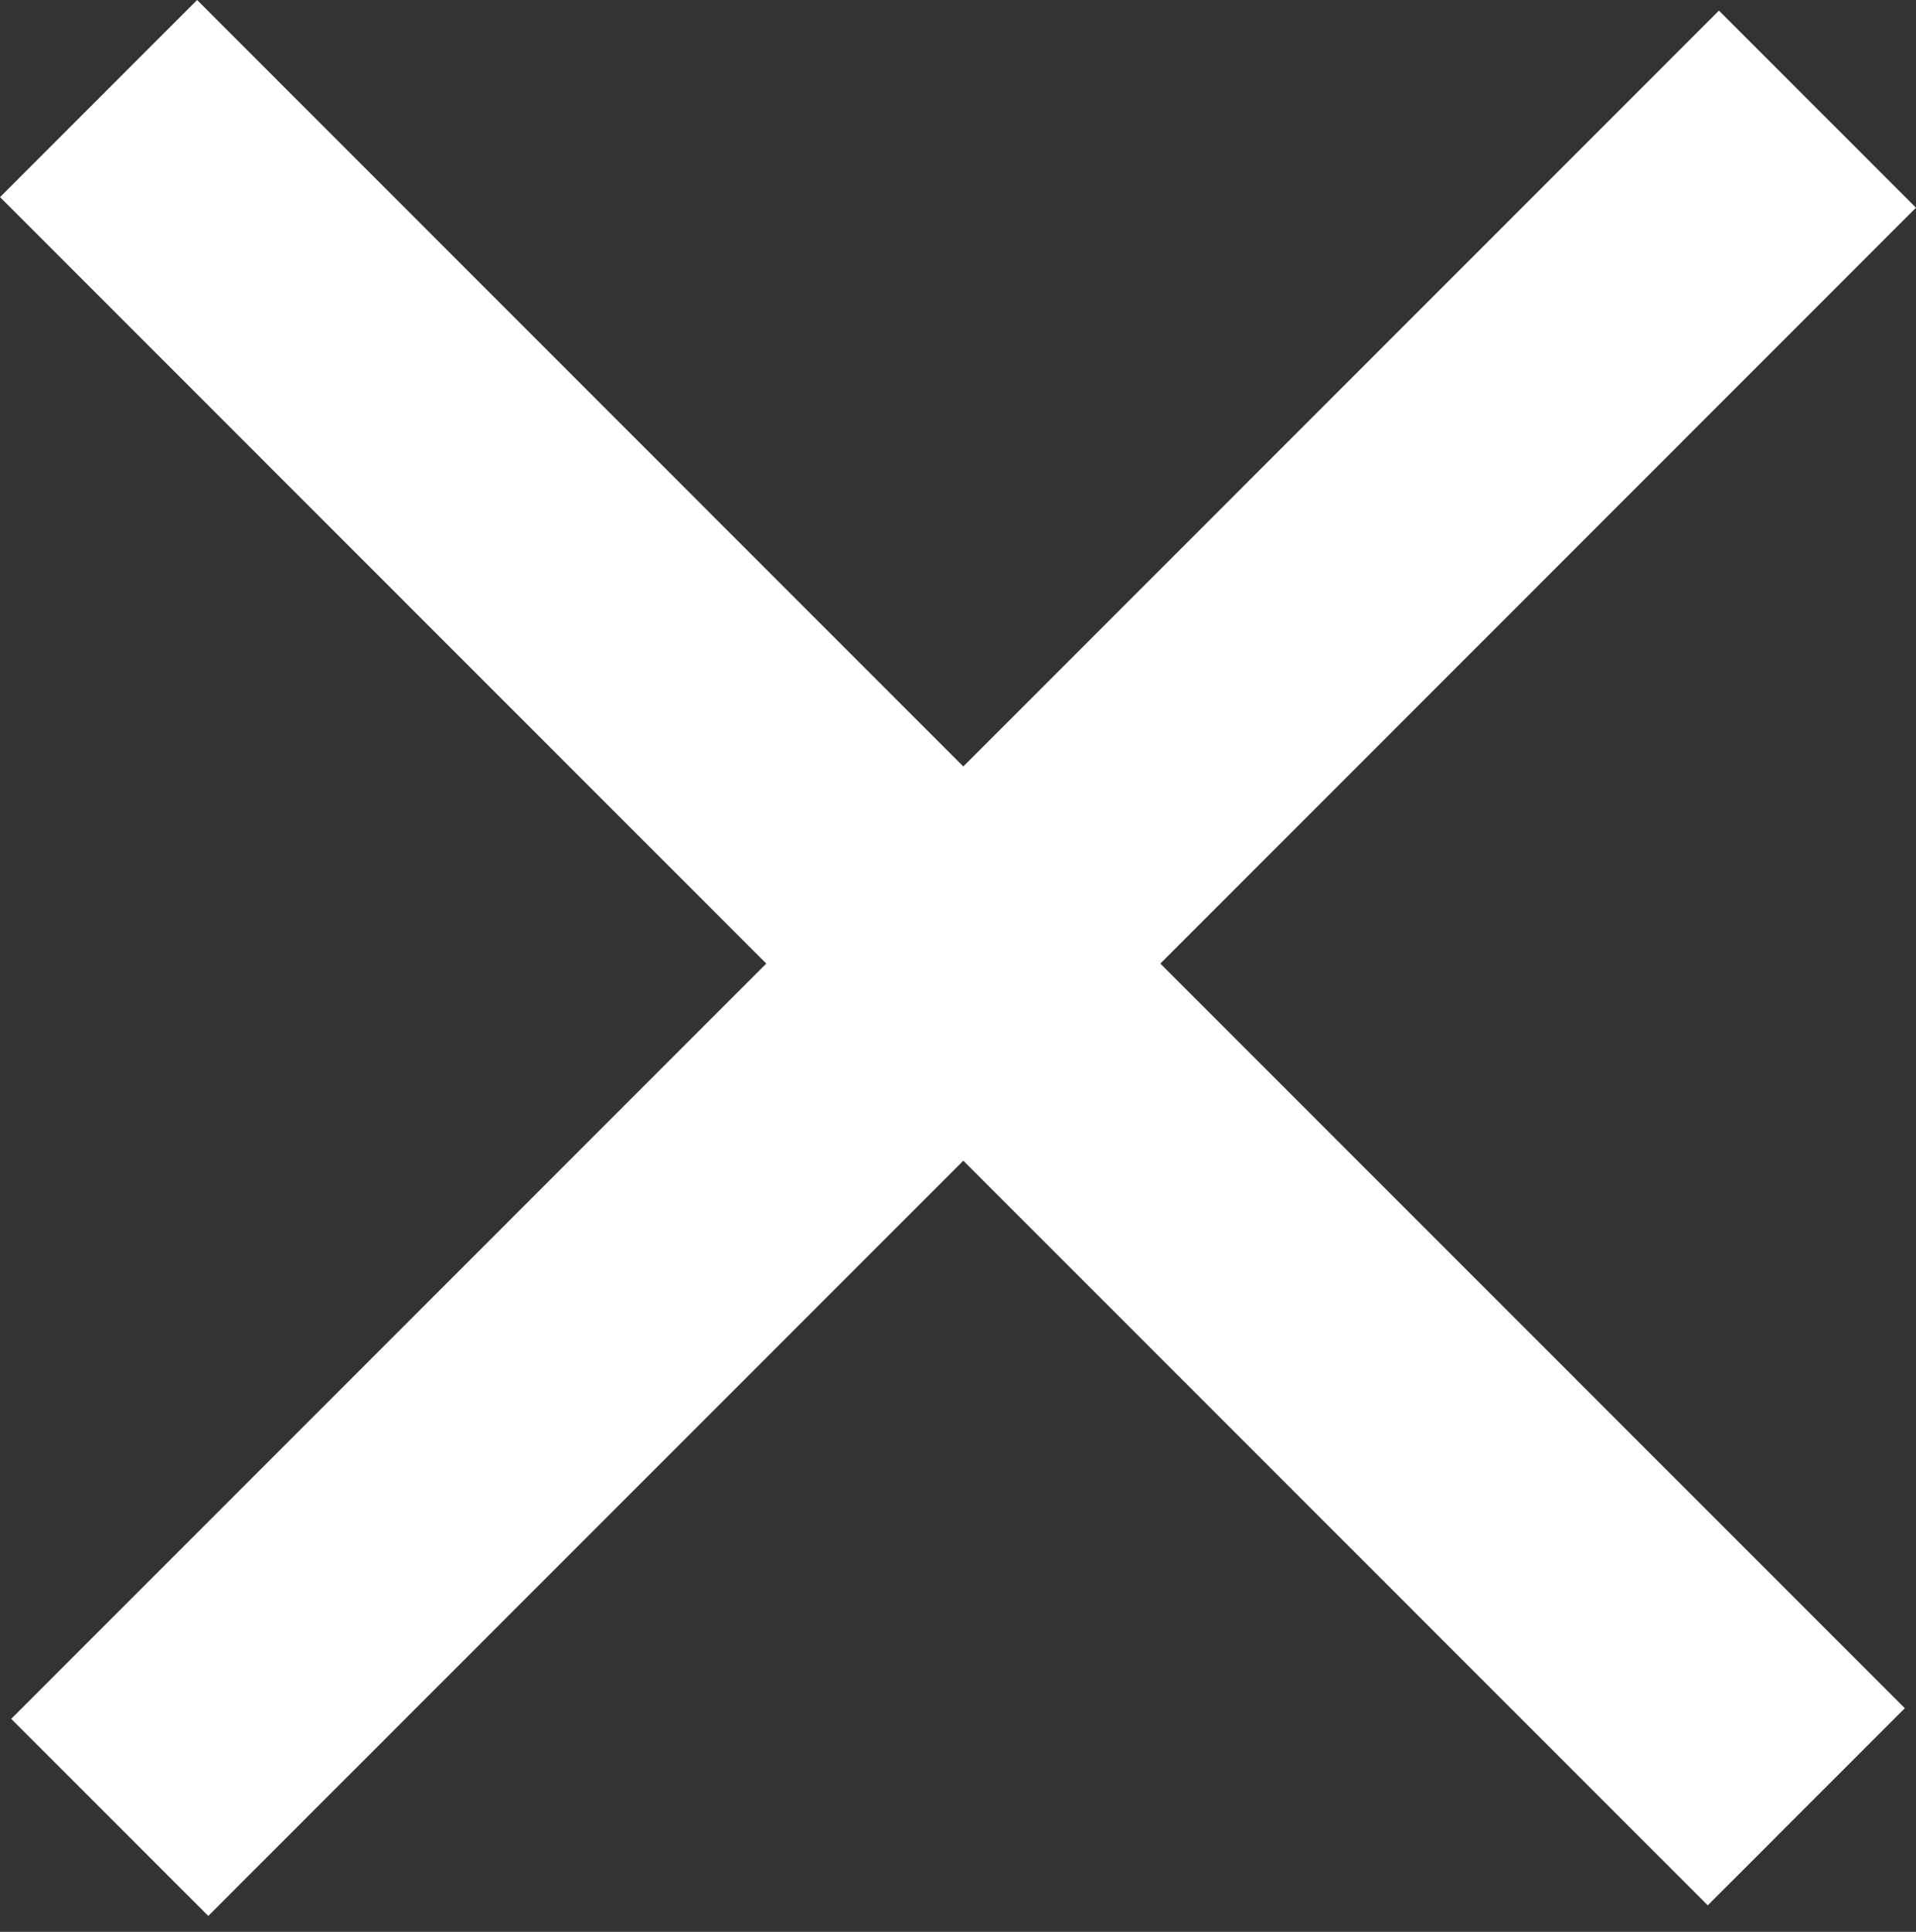
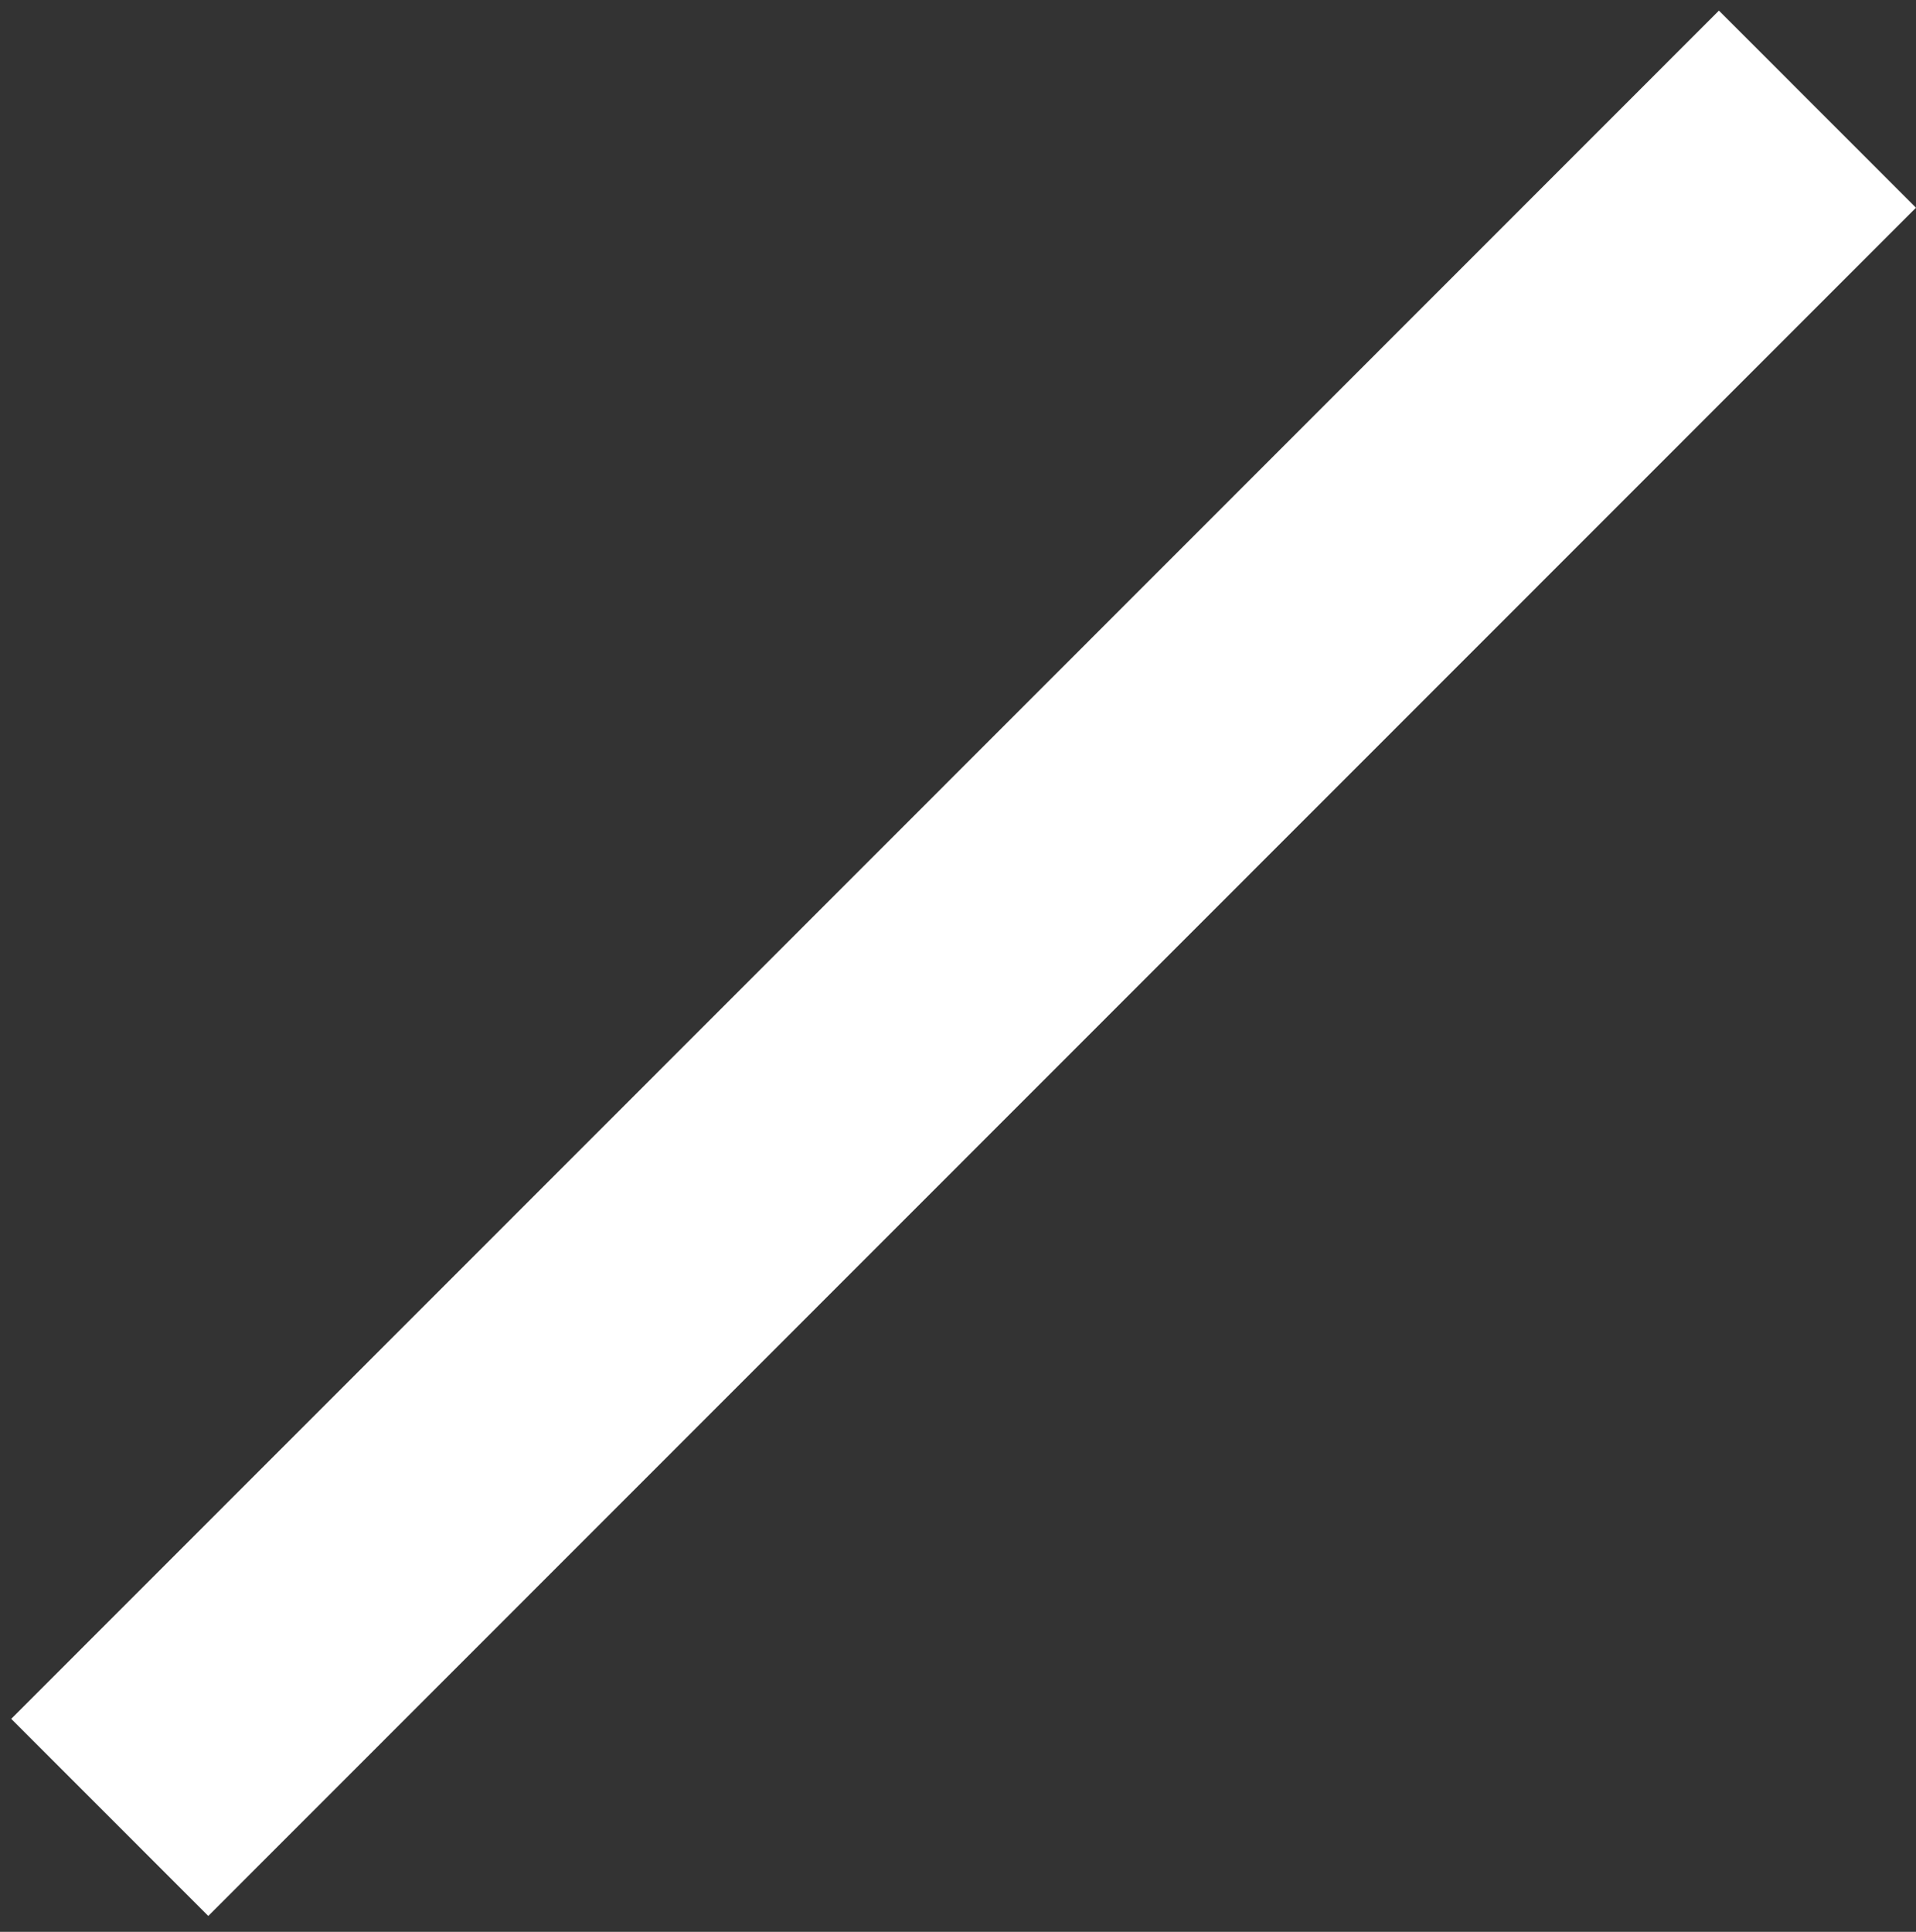
<svg xmlns="http://www.w3.org/2000/svg" width="120" height="121" viewBox="0 0 120 121" fill="none">
  <rect x="0" y="0" width="120" height="121" fill="#333333" stroke="none" />
-   <rect width="37.82" height="4.364" transform="matrix(2.828 2.829 -2.828 2.829 12.344 0)" fill="white" />
  <rect width="37.82" height="4.364" transform="matrix(2.828 -2.829 2.828 2.829 0.703 107.657)" fill="white" />
</svg>